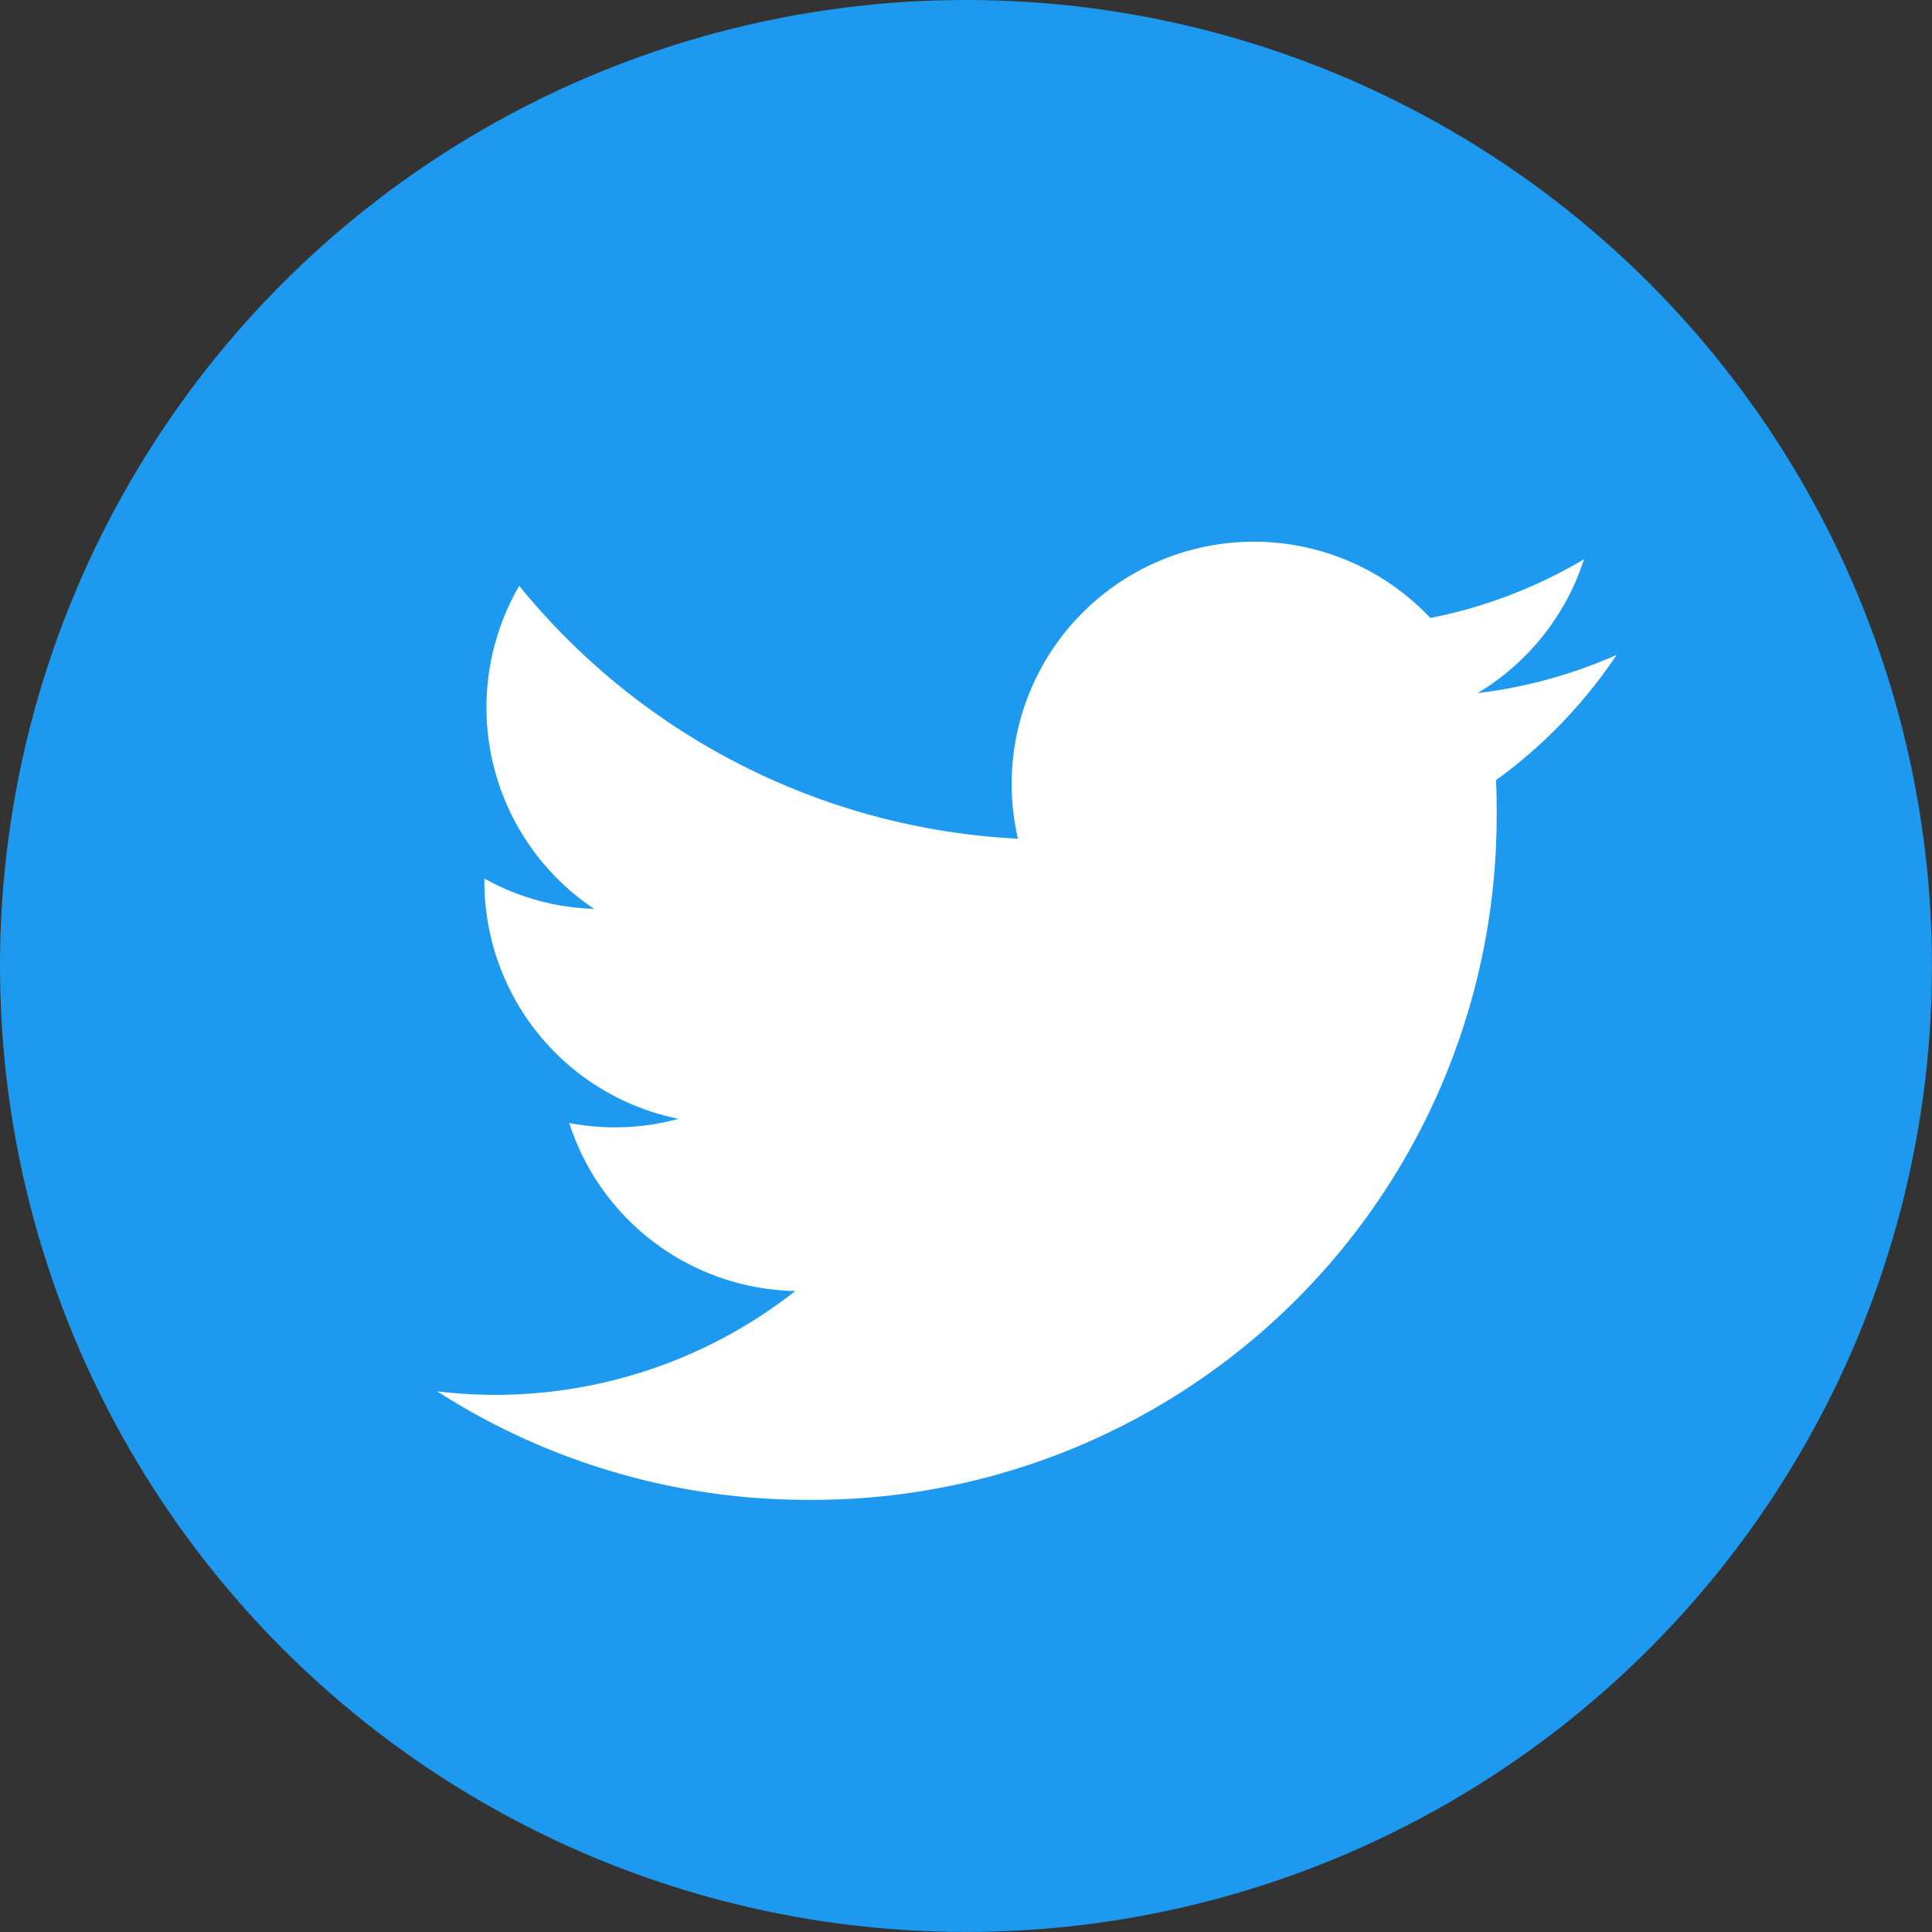
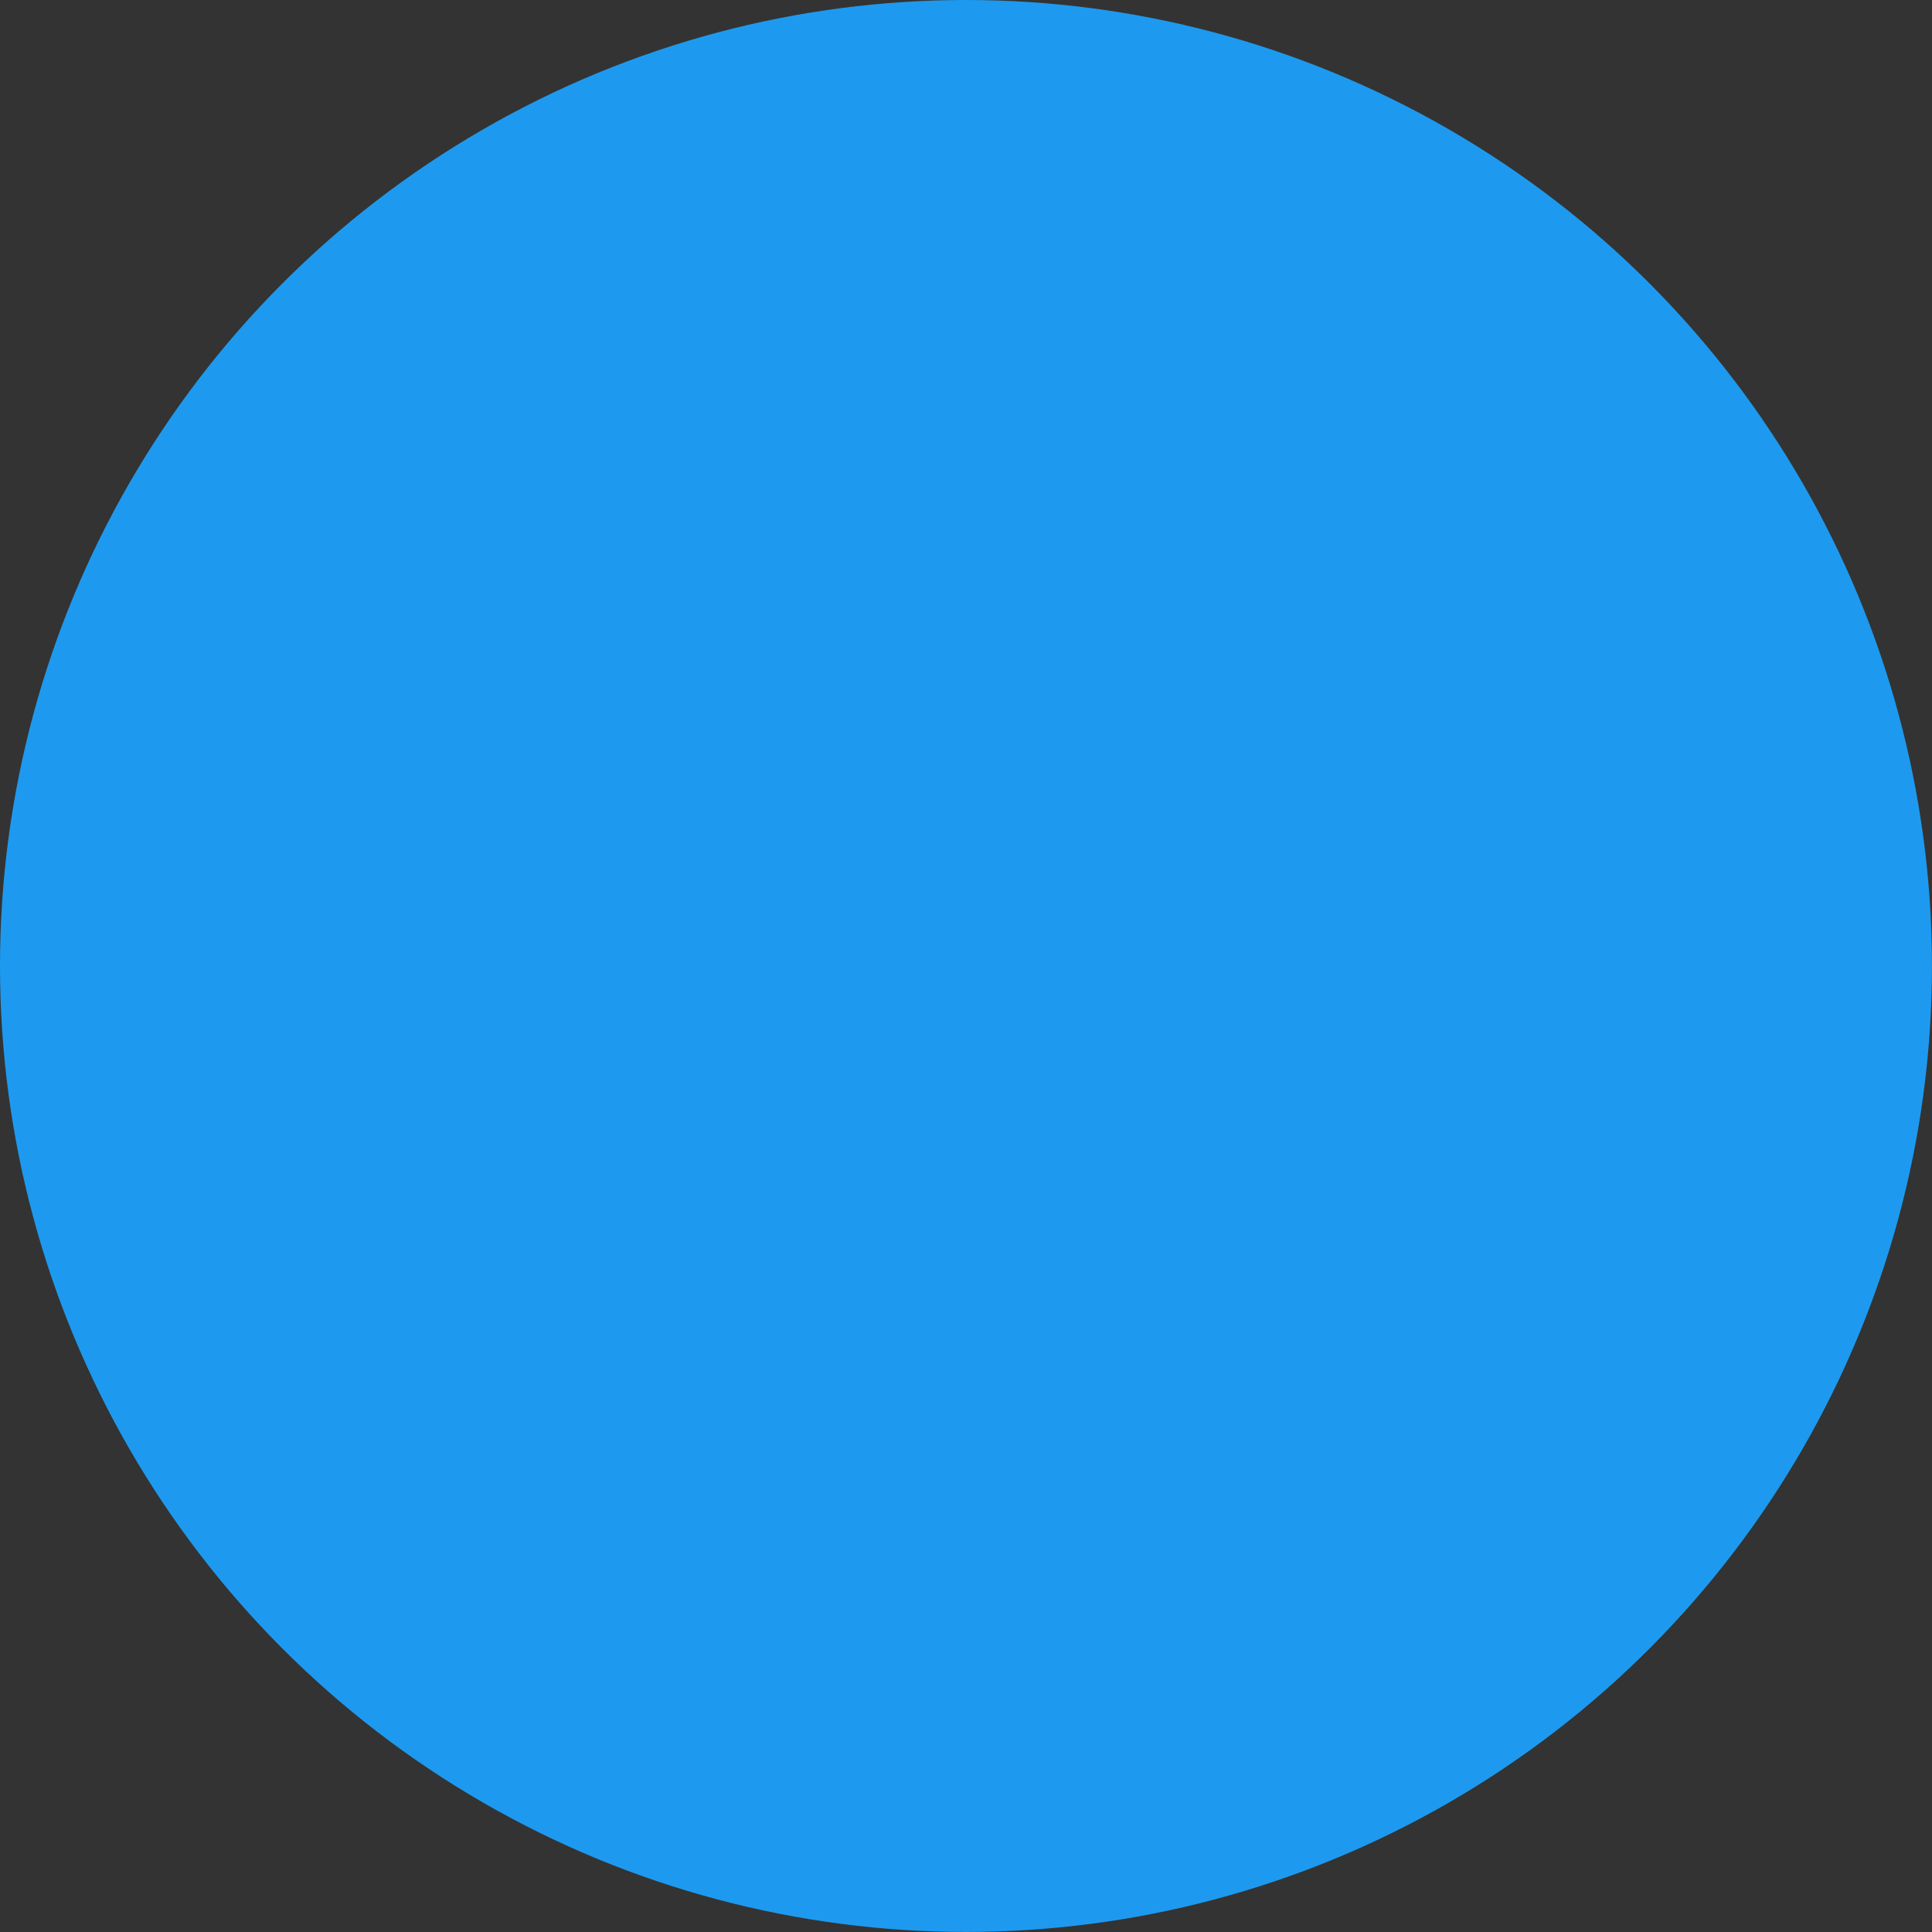
<svg xmlns="http://www.w3.org/2000/svg" id="グループ_52" data-name="グループ 52" width="40.495" height="40.495" viewBox="0 0 40.495 40.495">
  <rect x="0" y="0" width="40.495" height="40.495" fill="#333333" stroke="none" />
  <circle id="楕円形_3" data-name="楕円形 3" cx="20.247" cy="20.247" r="20.247" transform="translate(0)" fill="#1d9aef" />
-   <path id="Logo" d="M805.792,76.317c.015.217.015.436.015.655A14.334,14.334,0,0,1,791.375,91.4v0a14.362,14.362,0,0,1-7.775-2.274,10.4,10.4,0,0,0,1.207.073,10.177,10.177,0,0,0,6.3-2.176,5.078,5.078,0,0,1-4.739-3.522,5.067,5.067,0,0,0,2.291-.087,5.074,5.074,0,0,1-4.069-4.972v-.064a5.031,5.031,0,0,0,2.3.635,5.076,5.076,0,0,1-1.57-6.771,14.4,14.4,0,0,0,10.453,5.3,5.077,5.077,0,0,1,8.644-4.626,10.169,10.169,0,0,0,3.221-1.231,5.089,5.089,0,0,1-2.23,2.805,10.126,10.126,0,0,0,2.913-.8A10.318,10.318,0,0,1,805.792,76.317Z" transform="translate(-774.437 -59.963)" fill="#fff" />
</svg>